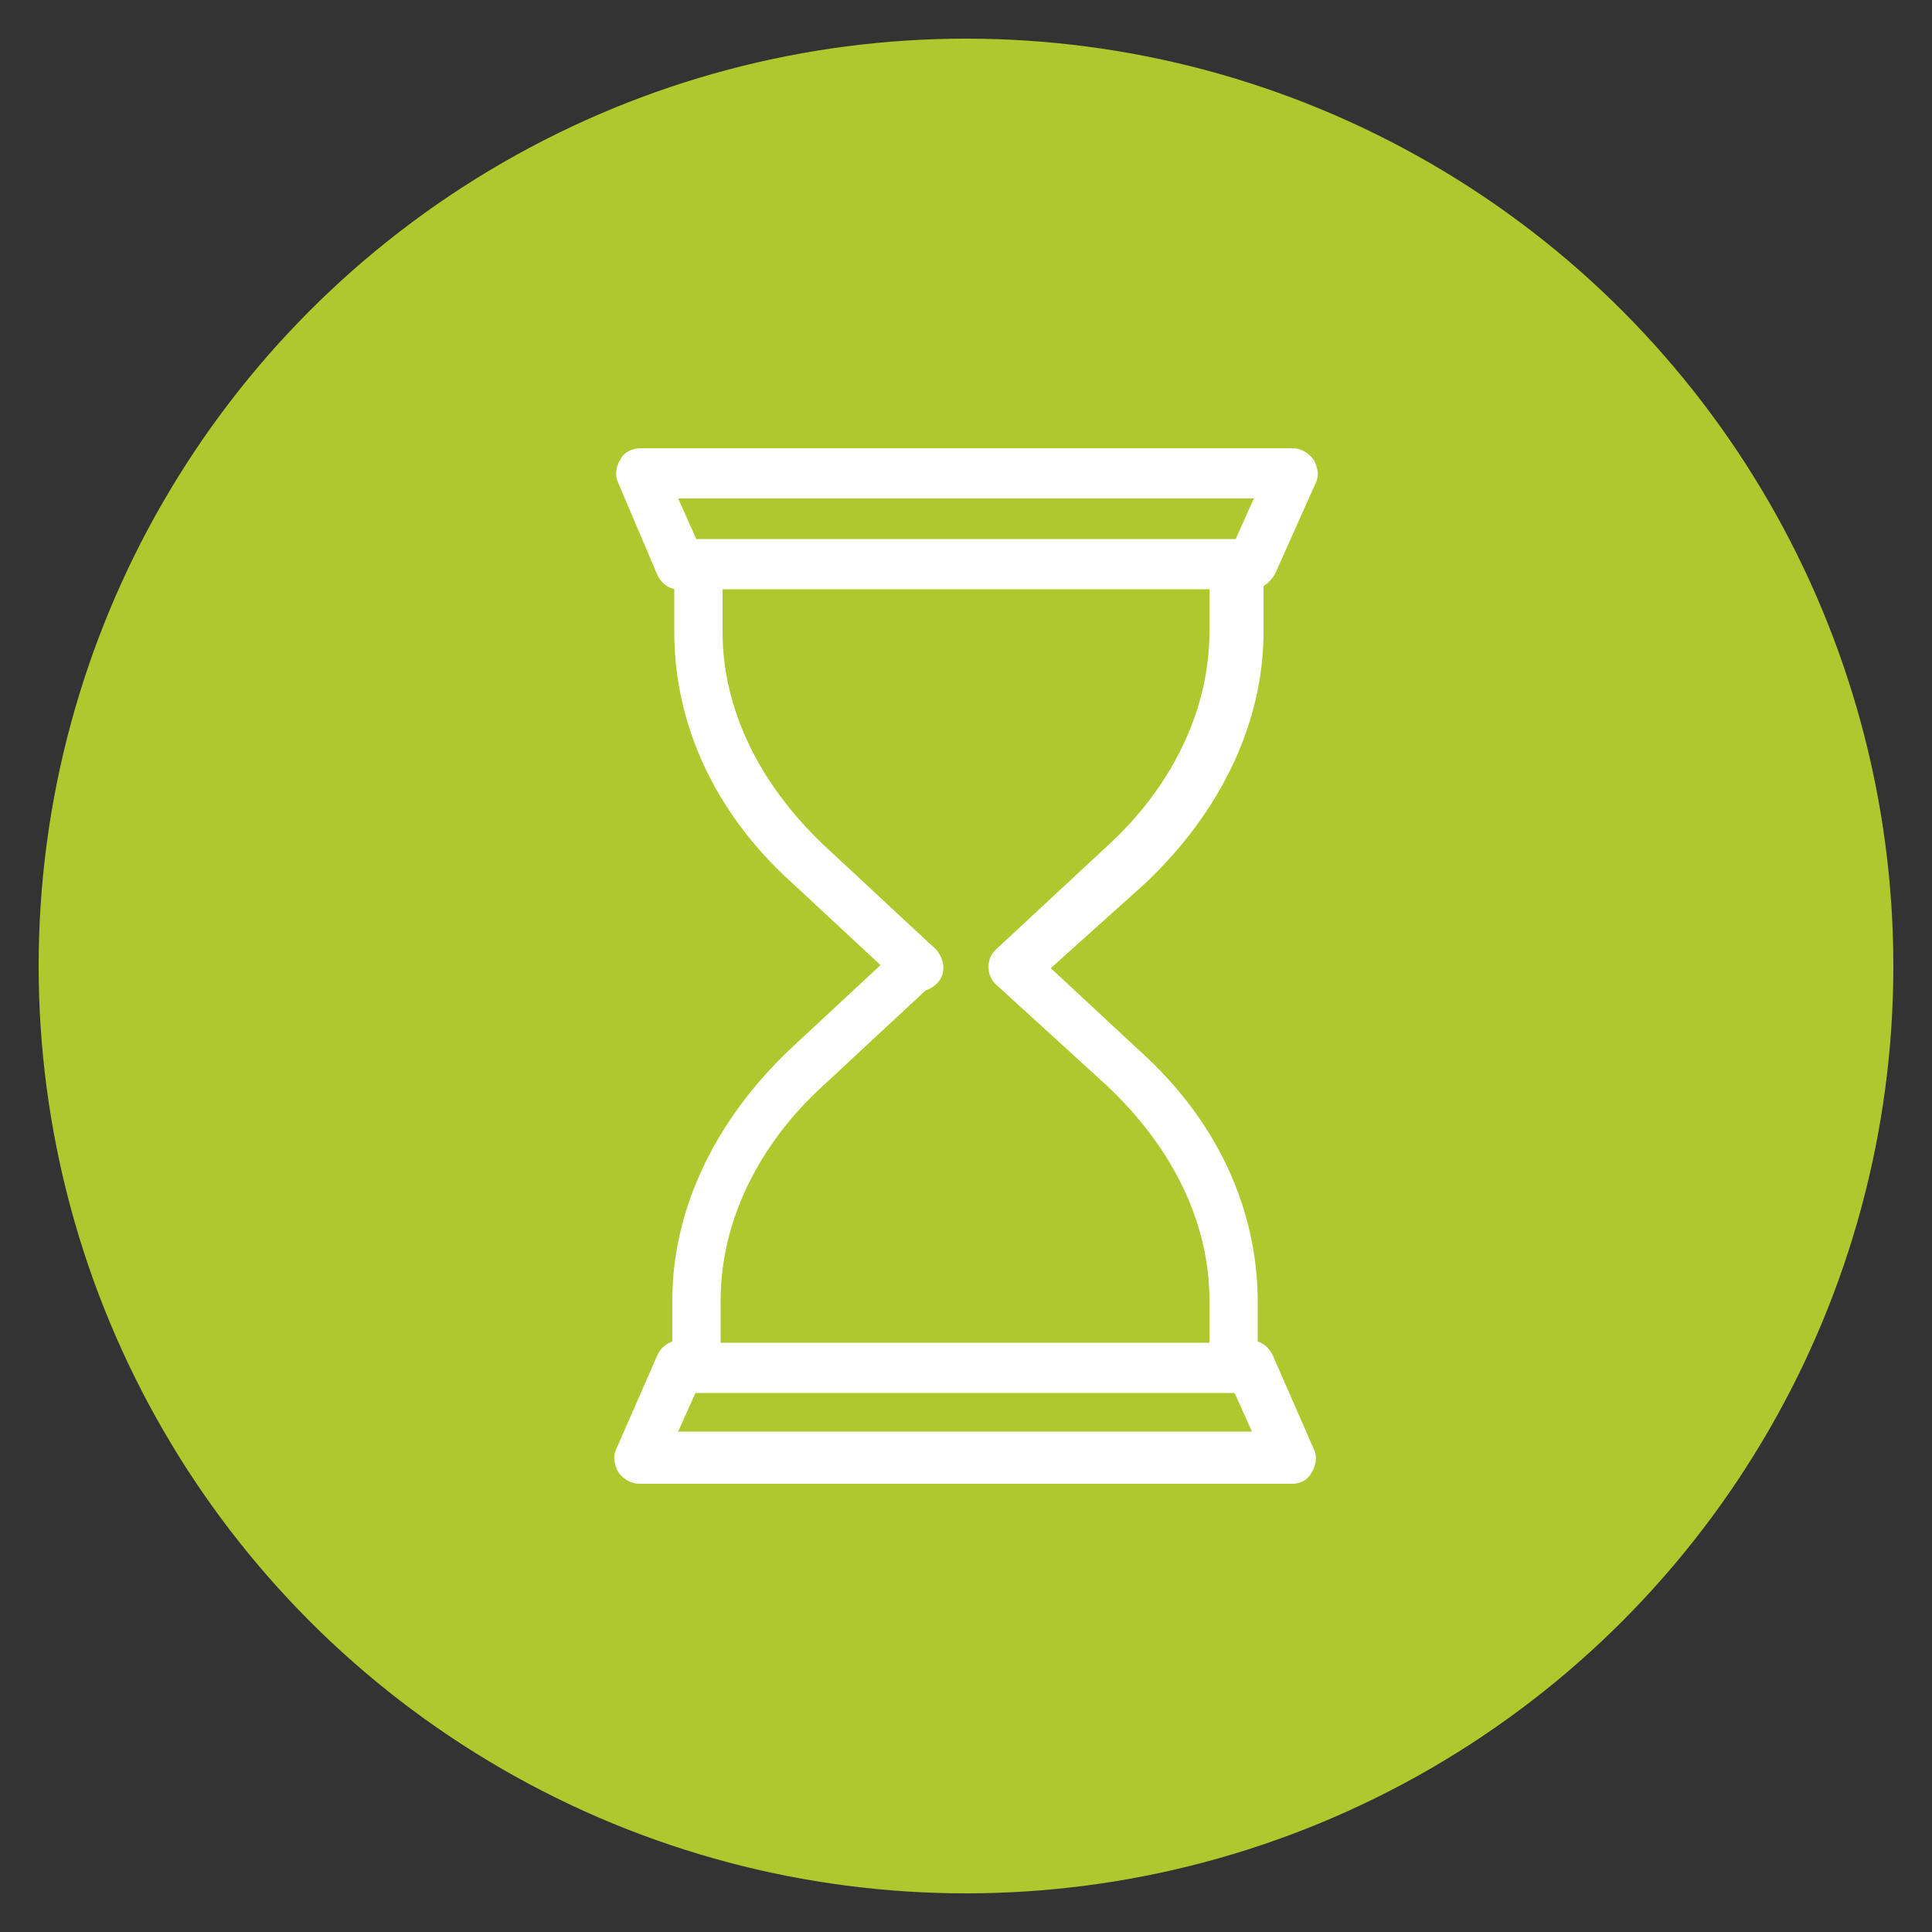
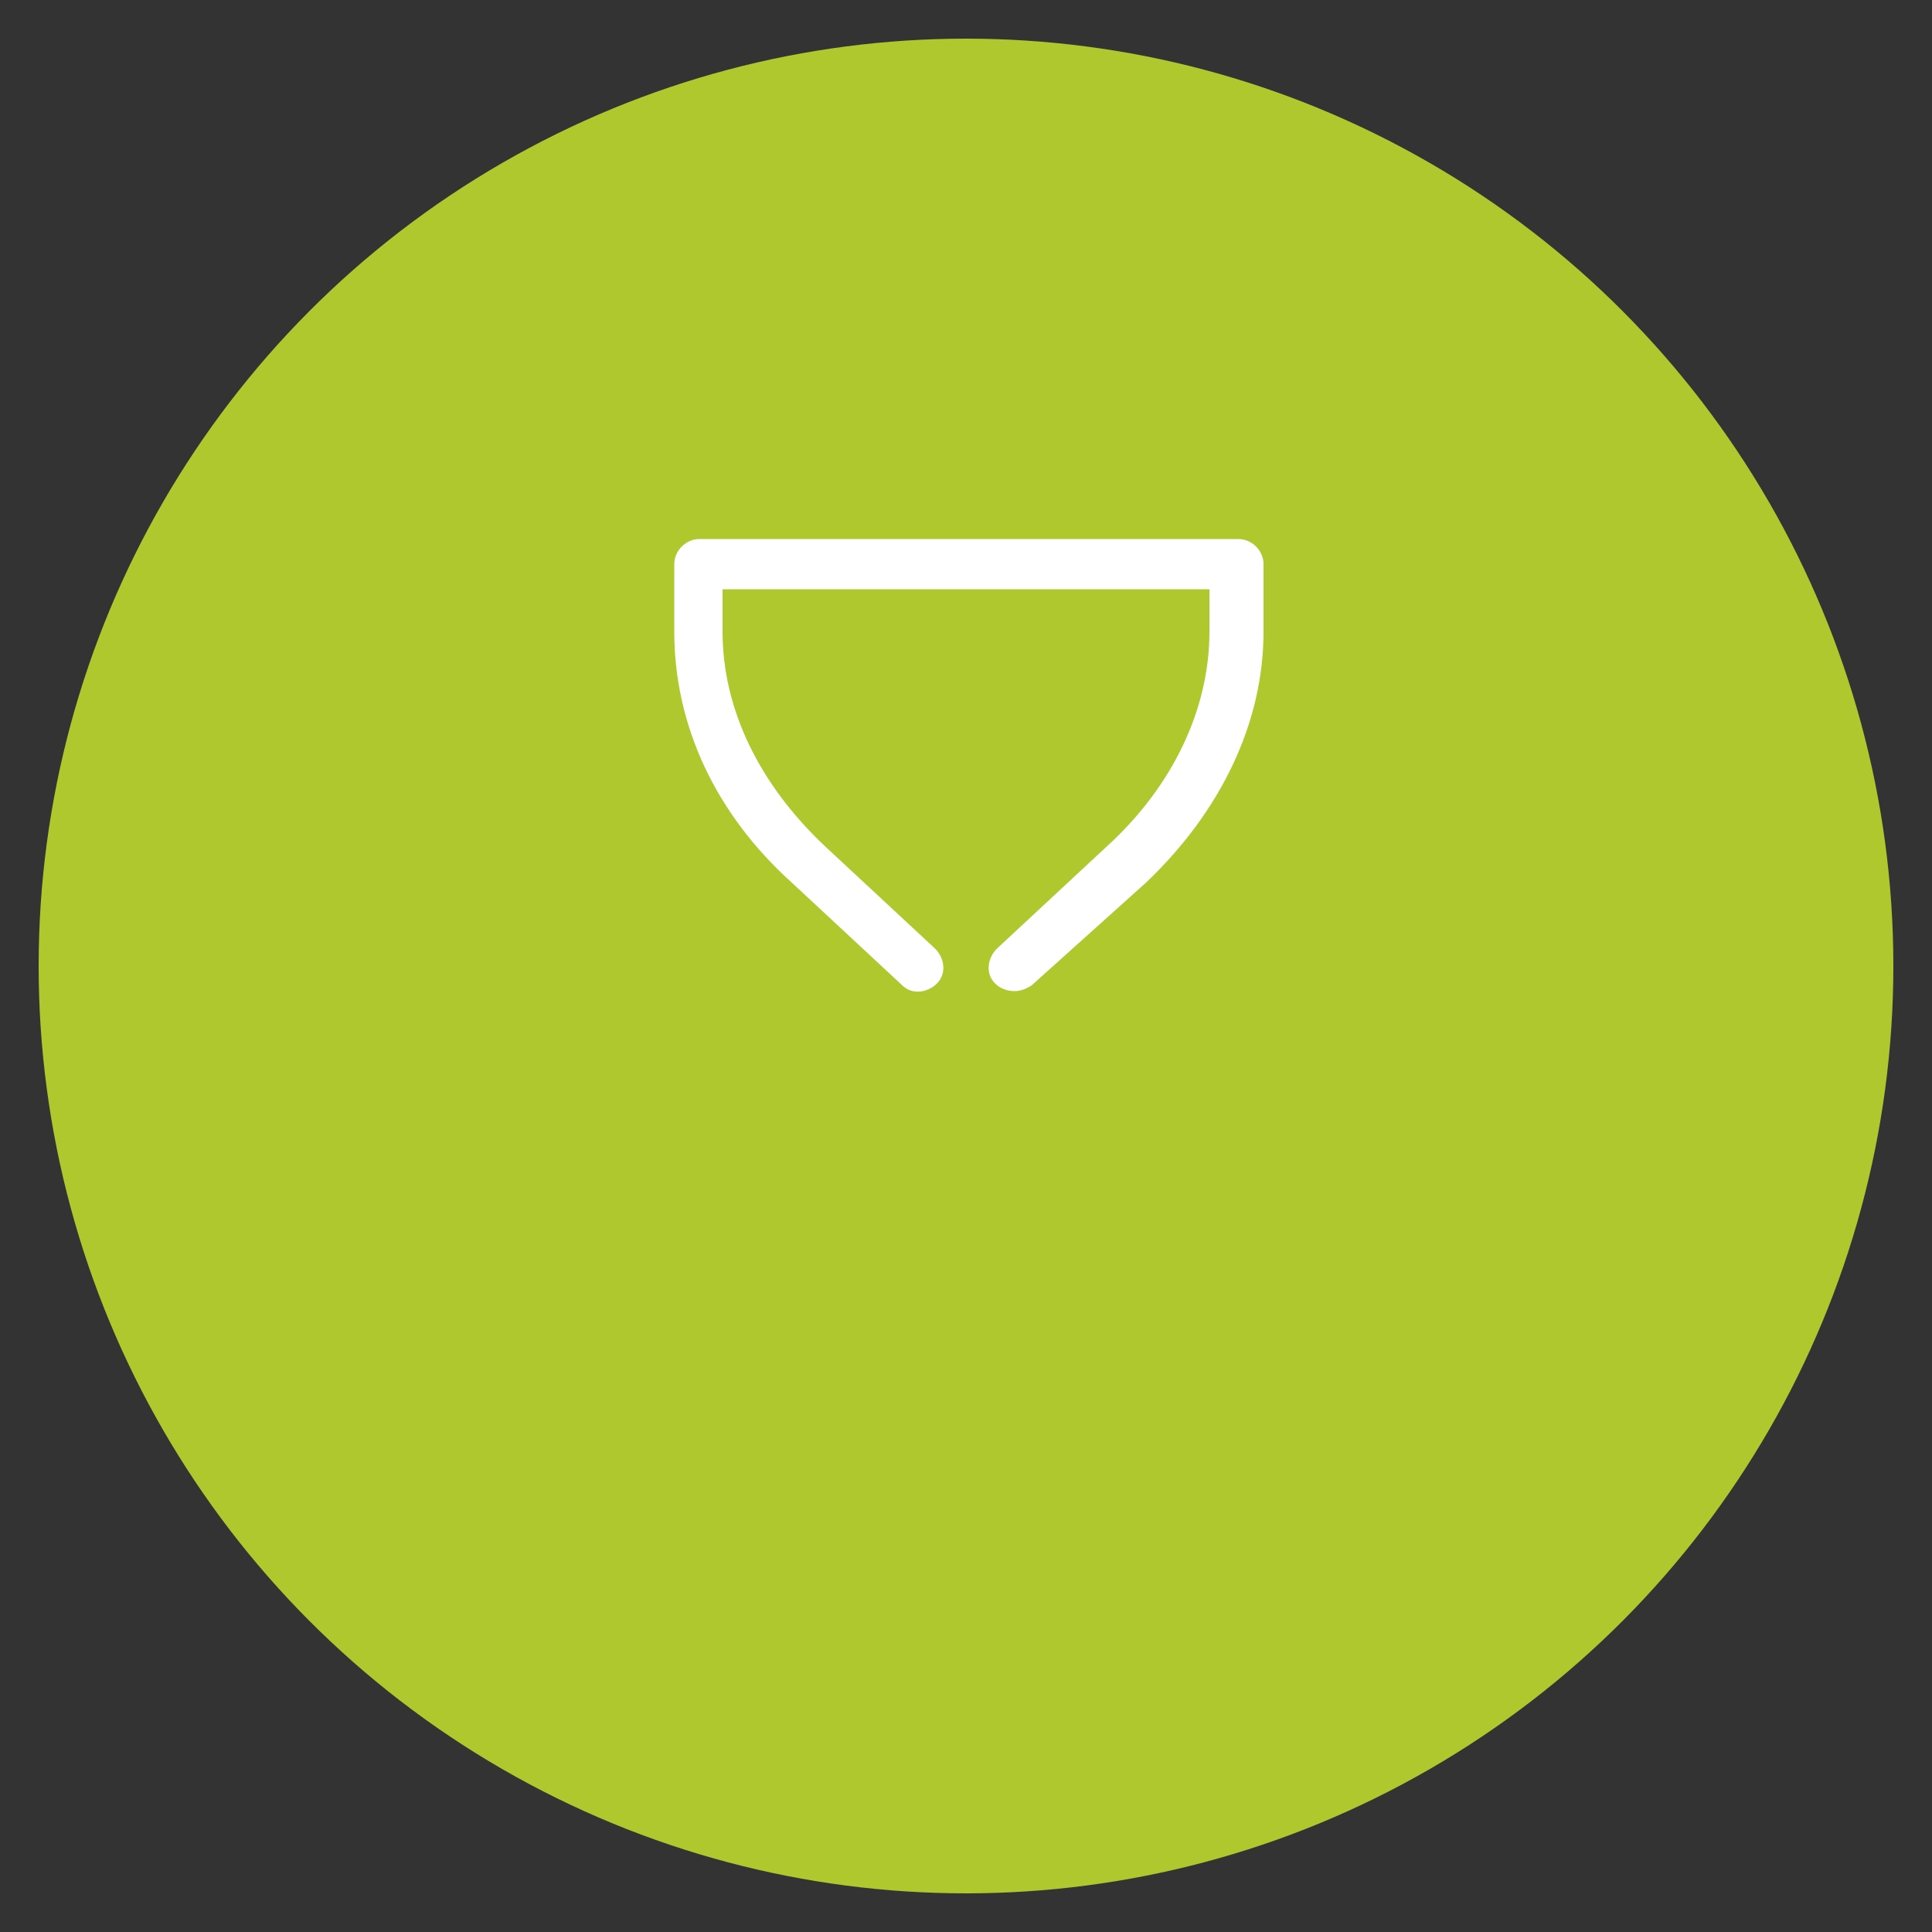
<svg xmlns="http://www.w3.org/2000/svg" version="1.1" id="Livello_1" x="0px" y="0px" viewBox="0 0 100 100" style="enable-background:new 0 0 100 100;" xml:space="preserve">
  <rect x="0" y="0" width="100" height="100" fill="#333333" stroke="none" />
  <style type="text/css">
	.st0{fill:#AEC82E;}
	.st1{fill:#FFFFFF;}
</style>
  <circle class="st0" cx="50" cy="50" r="48" />
  <g>
    <g>
      <path class="st1" d="M52.5,51.3c-0.3,0-0.7-0.1-1-0.4c-0.5-0.5-0.4-1.3,0.1-1.8l5.7-5.3c3.4-3.1,5.3-7.1,5.3-11.1v-2.2H37.4v2.2    c0,4,1.9,7.9,5.3,11.1l5.7,5.3c0.5,0.5,0.6,1.3,0.1,1.8c-0.5,0.5-1.3,0.6-1.8,0.1l-5.7-5.3c-4-3.6-6.1-8.2-6.1-13v-3.5    c0-0.7,0.6-1.3,1.3-1.3h27.9c0.7,0,1.3,0.6,1.3,1.3v3.5c0,4.7-2.2,9.3-6.1,13L53.4,51C53.1,51.2,52.8,51.3,52.5,51.3z" />
    </g>
    <g>
-       <path class="st1" d="M64.8,30.5c-0.2,0-0.3,0-0.5-0.1c-0.7-0.3-1-1-0.7-1.7l1.3-2.9H35.1l1.3,2.9c0.3,0.7,0,1.4-0.7,1.7    c-0.7,0.3-1.4,0-1.7-0.7L32,25c-0.2-0.4-0.1-0.9,0.1-1.2c0.2-0.4,0.6-0.6,1.1-0.6h33.7c0.4,0,0.8,0.2,1.1,0.6    c0.2,0.4,0.3,0.8,0.1,1.2L66,29.7C65.7,30.2,65.3,30.5,64.8,30.5z" />
-     </g>
+       </g>
    <g>
-       <path class="st1" d="M63.9,72.1H36.1c-0.7,0-1.3-0.6-1.3-1.3v-3.5c0-4.7,2.2-9.3,6.1-13l5.7-5.3c0.5-0.5,1.3-0.4,1.8,0.1    c0.5,0.5,0.4,1.3-0.1,1.8l-5.7,5.3c-3.4,3.1-5.3,7.1-5.3,11.1v2.2h25.3v-2.2c0-4-1.9-7.9-5.3-11.1L51.6,51    c-0.5-0.5-0.6-1.3-0.1-1.8c0.5-0.5,1.3-0.6,1.8-0.1l5.7,5.3c4,3.6,6.1,8.2,6.1,13v3.5C65.2,71.5,64.6,72.1,63.9,72.1z" />
-     </g>
+       </g>
    <g>
-       <path class="st1" d="M66.9,76.8H33.1c-0.4,0-0.8-0.2-1.1-0.6c-0.2-0.4-0.3-0.8-0.1-1.2l2.1-4.8c0.3-0.7,1-1,1.7-0.7    c0.7,0.3,1,1,0.7,1.7l-1.3,2.9h29.7l-1.3-2.9c-0.3-0.7,0-1.4,0.7-1.7c0.7-0.3,1.4,0,1.7,0.7L68,75c0.2,0.4,0.1,0.9-0.1,1.2    C67.7,76.6,67.3,76.8,66.9,76.8z" />
-     </g>
+       </g>
  </g>
</svg>